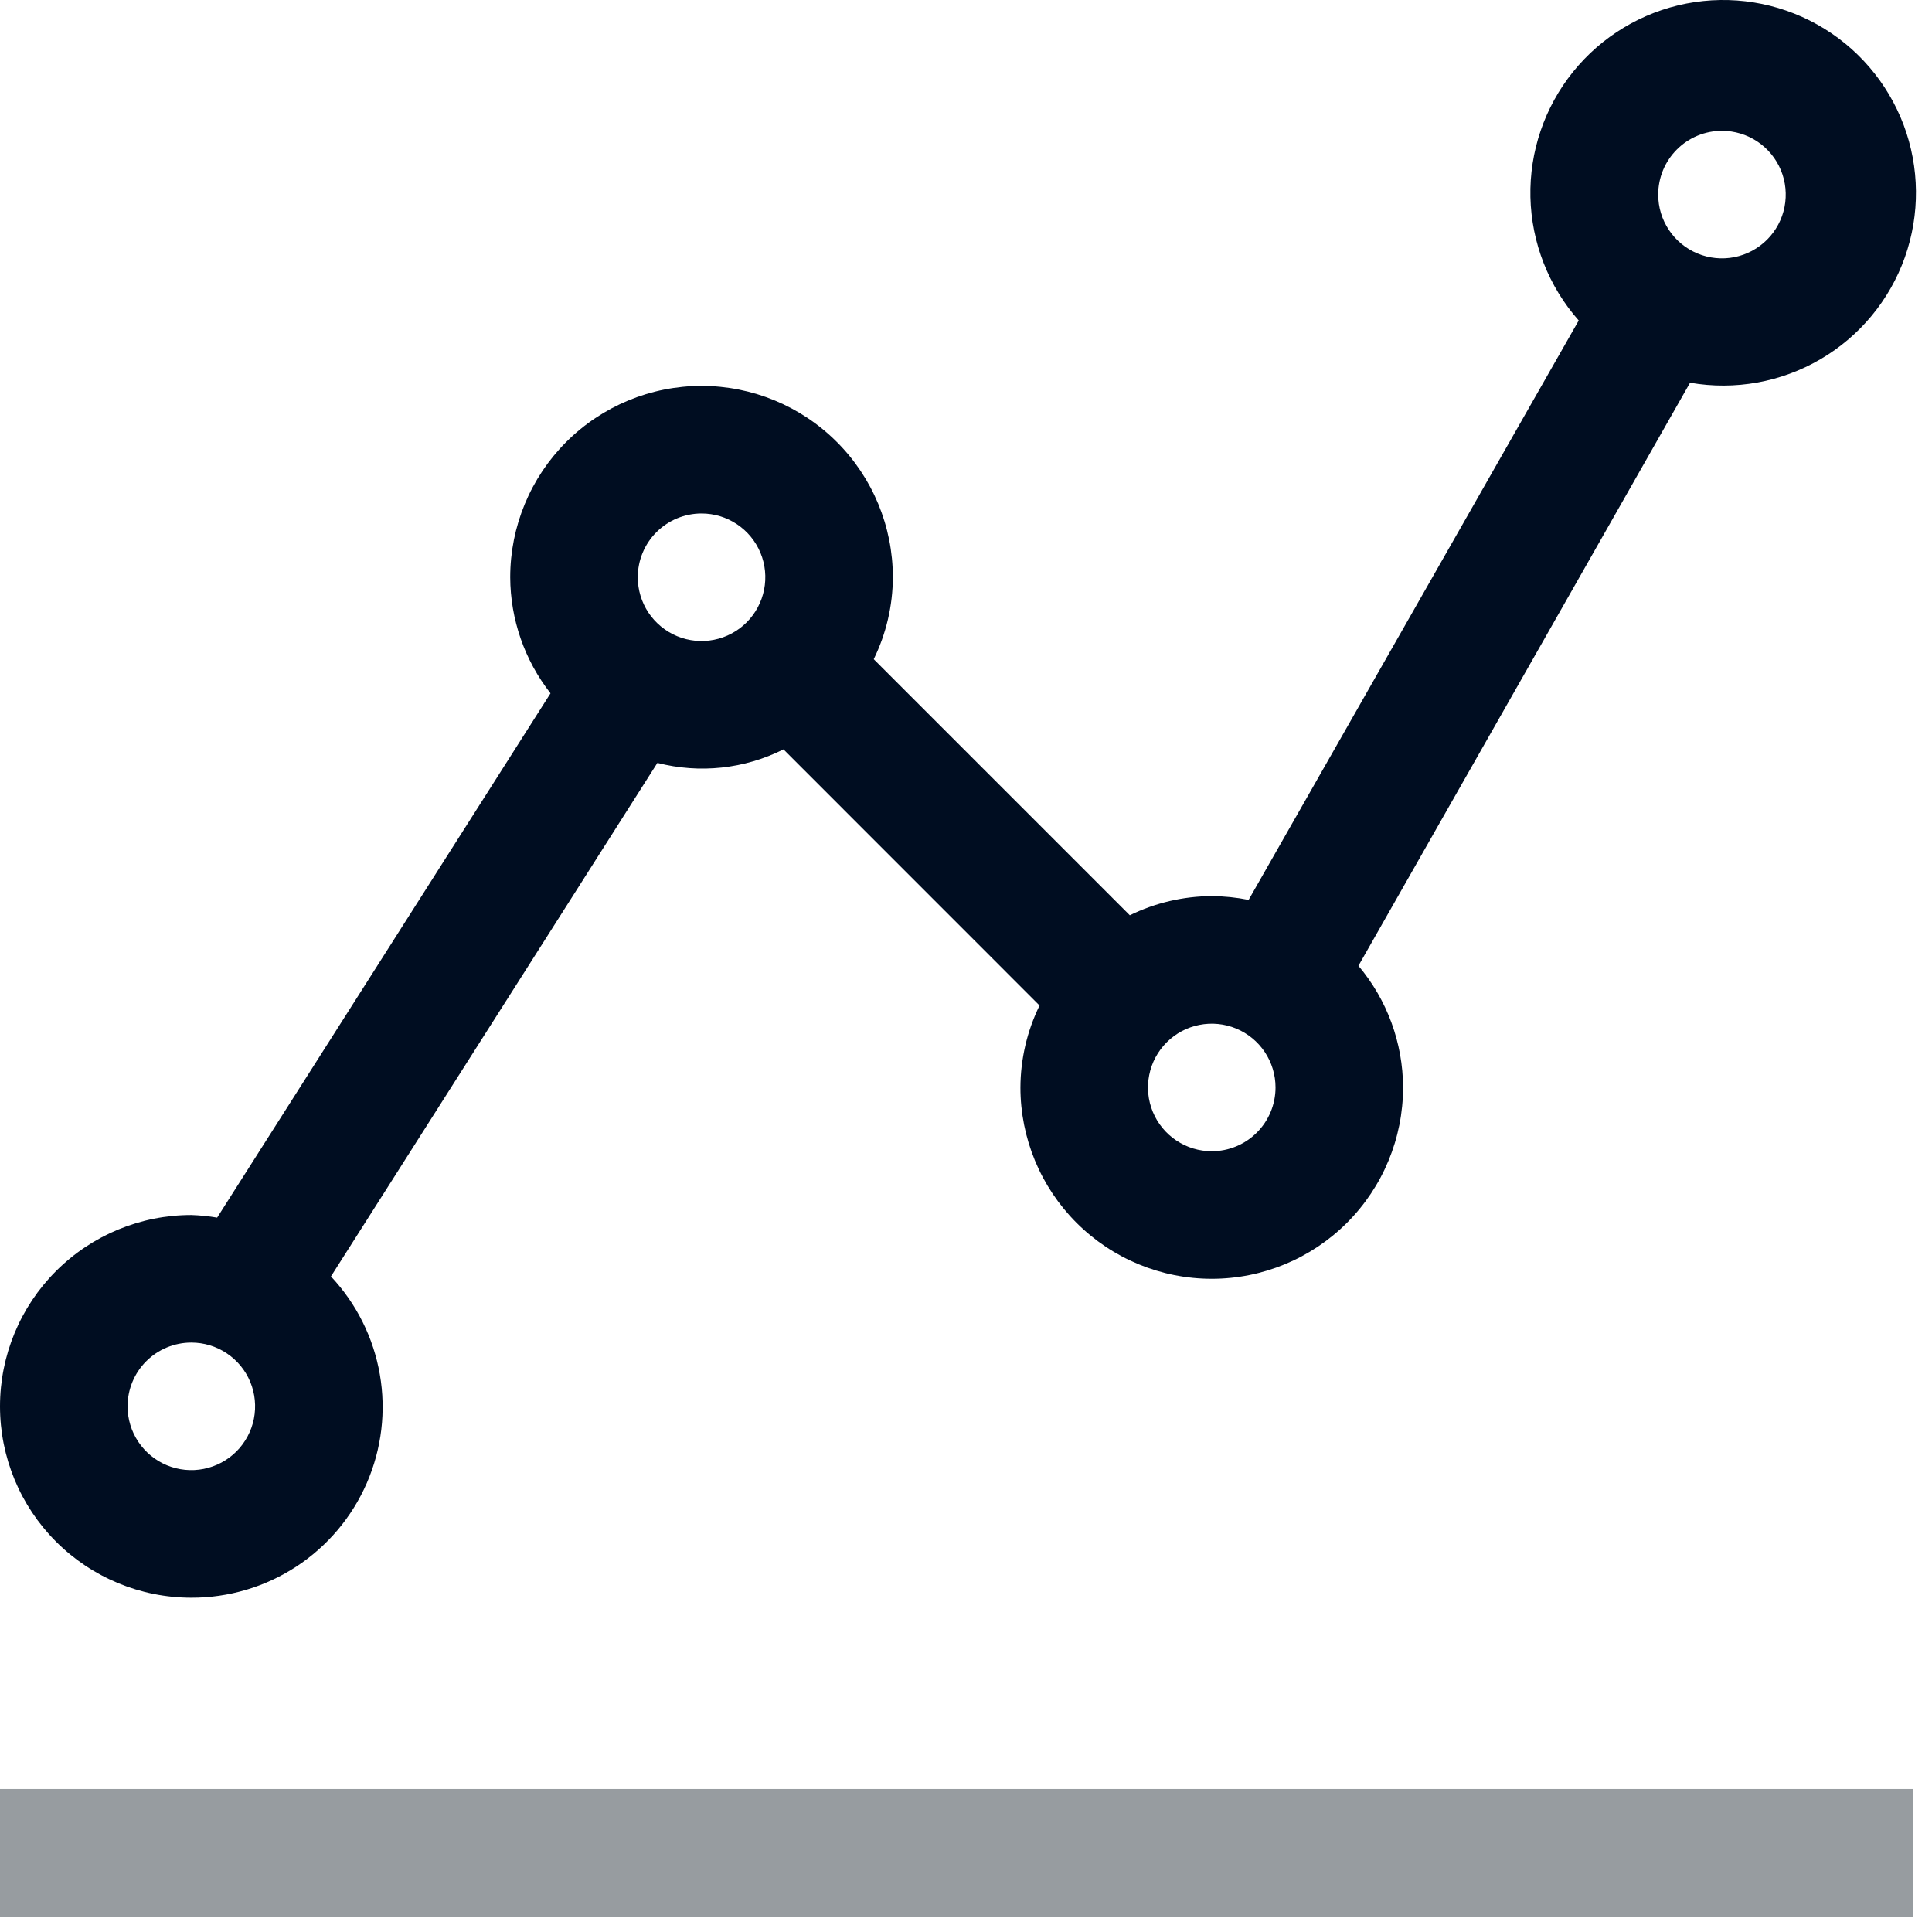
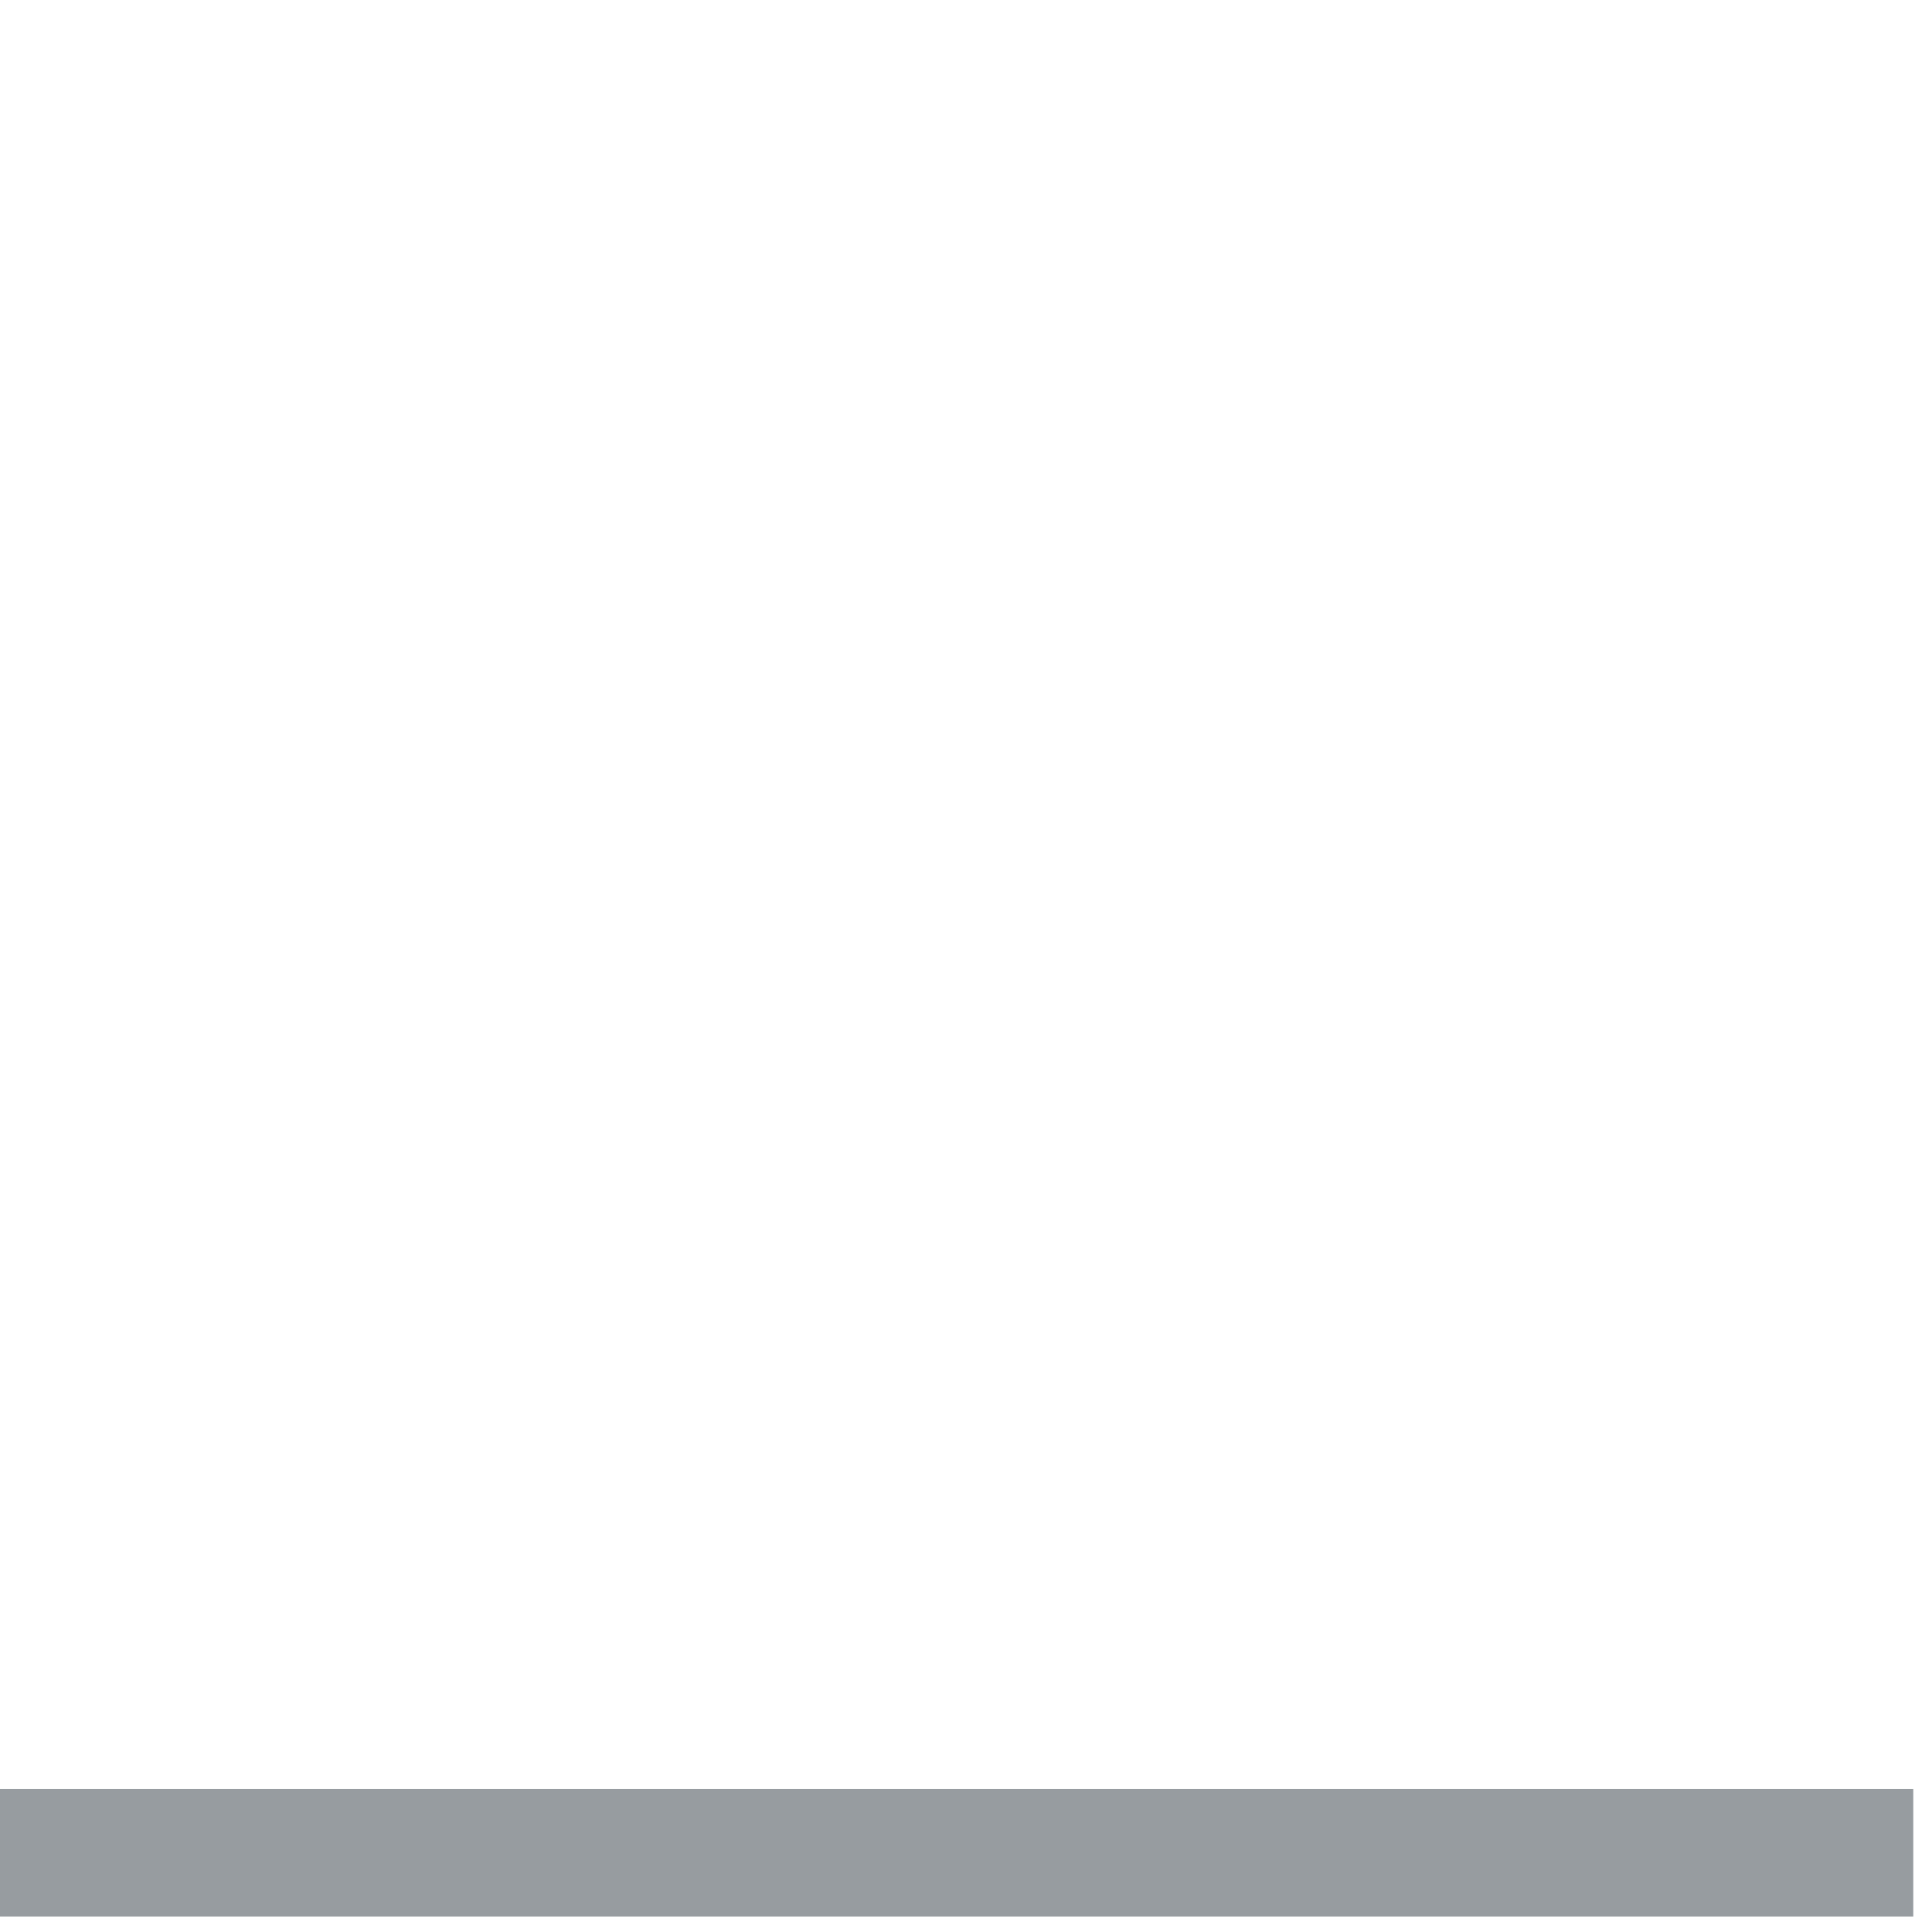
<svg xmlns="http://www.w3.org/2000/svg" width="71" height="71" viewBox="0 0 71 71" fill="none">
  <path d="M0 65.745H70.312V70.432H0V65.745Z" fill="#979CA0" />
-   <path d="M7.031 58.714C8.4 58.718 9.741 58.321 10.887 57.572C12.033 56.823 12.935 55.755 13.481 54.499C14.027 53.243 14.193 51.855 13.958 50.506C13.724 49.157 13.099 47.906 12.162 46.908L24.159 28.036C25.713 28.435 27.359 28.259 28.793 27.539L38.203 36.952C37.744 37.89 37.504 38.919 37.5 39.964C37.5 41.828 38.241 43.617 39.559 44.935C40.878 46.254 42.666 46.995 44.531 46.995C46.396 46.995 48.184 46.254 49.503 44.935C50.822 43.617 51.562 41.828 51.562 39.964C51.558 38.327 50.977 36.743 49.922 35.492L62.109 14.065C63.758 14.352 65.454 14.047 66.899 13.203C68.343 12.36 69.443 11.032 70.003 9.455C70.562 7.879 70.546 6.155 69.957 4.589C69.367 3.024 68.243 1.717 66.783 0.901C65.323 0.084 63.62 -0.189 61.978 0.129C60.336 0.448 58.859 1.337 57.809 2.639C56.759 3.942 56.204 5.574 56.242 7.247C56.281 8.919 56.909 10.524 58.017 11.778L45.886 33.071C45.44 32.981 44.986 32.935 44.531 32.932C43.487 32.936 42.458 33.177 41.52 33.636L32.109 24.225C32.568 23.287 32.809 22.258 32.812 21.214C32.812 19.349 32.072 17.56 30.753 16.242C29.434 14.923 27.646 14.182 25.781 14.182C23.916 14.182 22.128 14.923 20.809 16.242C19.491 17.56 18.75 19.349 18.75 21.214C18.756 22.761 19.277 24.262 20.231 25.479L7.98 44.747C7.667 44.694 7.349 44.662 7.031 44.651C5.166 44.651 3.378 45.392 2.059 46.711C0.741 48.029 0 49.818 0 51.682C0 53.547 0.741 55.336 2.059 56.654C3.378 57.973 5.166 58.714 7.031 58.714V58.714ZM44.531 42.307C44.068 42.307 43.615 42.17 43.229 41.912C42.844 41.655 42.543 41.289 42.366 40.861C42.188 40.432 42.142 39.961 42.233 39.506C42.323 39.052 42.546 38.634 42.874 38.306C43.202 37.978 43.619 37.755 44.074 37.665C44.529 37.574 45 37.621 45.428 37.798C45.856 37.976 46.222 38.276 46.48 38.661C46.737 39.047 46.875 39.5 46.875 39.964C46.875 40.585 46.628 41.181 46.188 41.621C45.749 42.06 45.153 42.307 44.531 42.307ZM63.281 4.807C63.745 4.807 64.198 4.945 64.583 5.202C64.969 5.46 65.269 5.826 65.447 6.254C65.624 6.682 65.67 7.154 65.58 7.608C65.49 8.063 65.266 8.481 64.939 8.808C64.611 9.136 64.193 9.359 63.739 9.45C63.284 9.54 62.813 9.494 62.384 9.316C61.956 9.139 61.59 8.839 61.333 8.453C61.075 8.068 60.938 7.615 60.938 7.151C60.938 6.529 61.184 5.933 61.624 5.494C62.063 5.054 62.66 4.807 63.281 4.807ZM25.781 18.87C26.245 18.87 26.698 19.007 27.083 19.265C27.469 19.522 27.769 19.888 27.947 20.317C28.124 20.745 28.17 21.216 28.08 21.671C27.989 22.125 27.766 22.543 27.439 22.871C27.111 23.199 26.693 23.422 26.238 23.512C25.784 23.603 25.313 23.556 24.884 23.379C24.456 23.201 24.09 22.901 23.832 22.516C23.575 22.13 23.438 21.677 23.438 21.214C23.438 20.592 23.684 19.996 24.124 19.556C24.564 19.117 25.16 18.87 25.781 18.87V18.87ZM7.031 49.339C7.495 49.339 7.948 49.476 8.333 49.734C8.719 49.991 9.019 50.357 9.197 50.785C9.374 51.214 9.42 51.685 9.33 52.14C9.24 52.594 9.016 53.012 8.689 53.34C8.361 53.667 7.943 53.891 7.488 53.981C7.034 54.072 6.563 54.025 6.134 53.848C5.706 53.67 5.34 53.37 5.082 52.984C4.825 52.599 4.688 52.146 4.688 51.682C4.688 51.061 4.934 50.465 5.374 50.025C5.814 49.586 6.41 49.339 7.031 49.339V49.339Z" fill="#000D21" />
</svg>